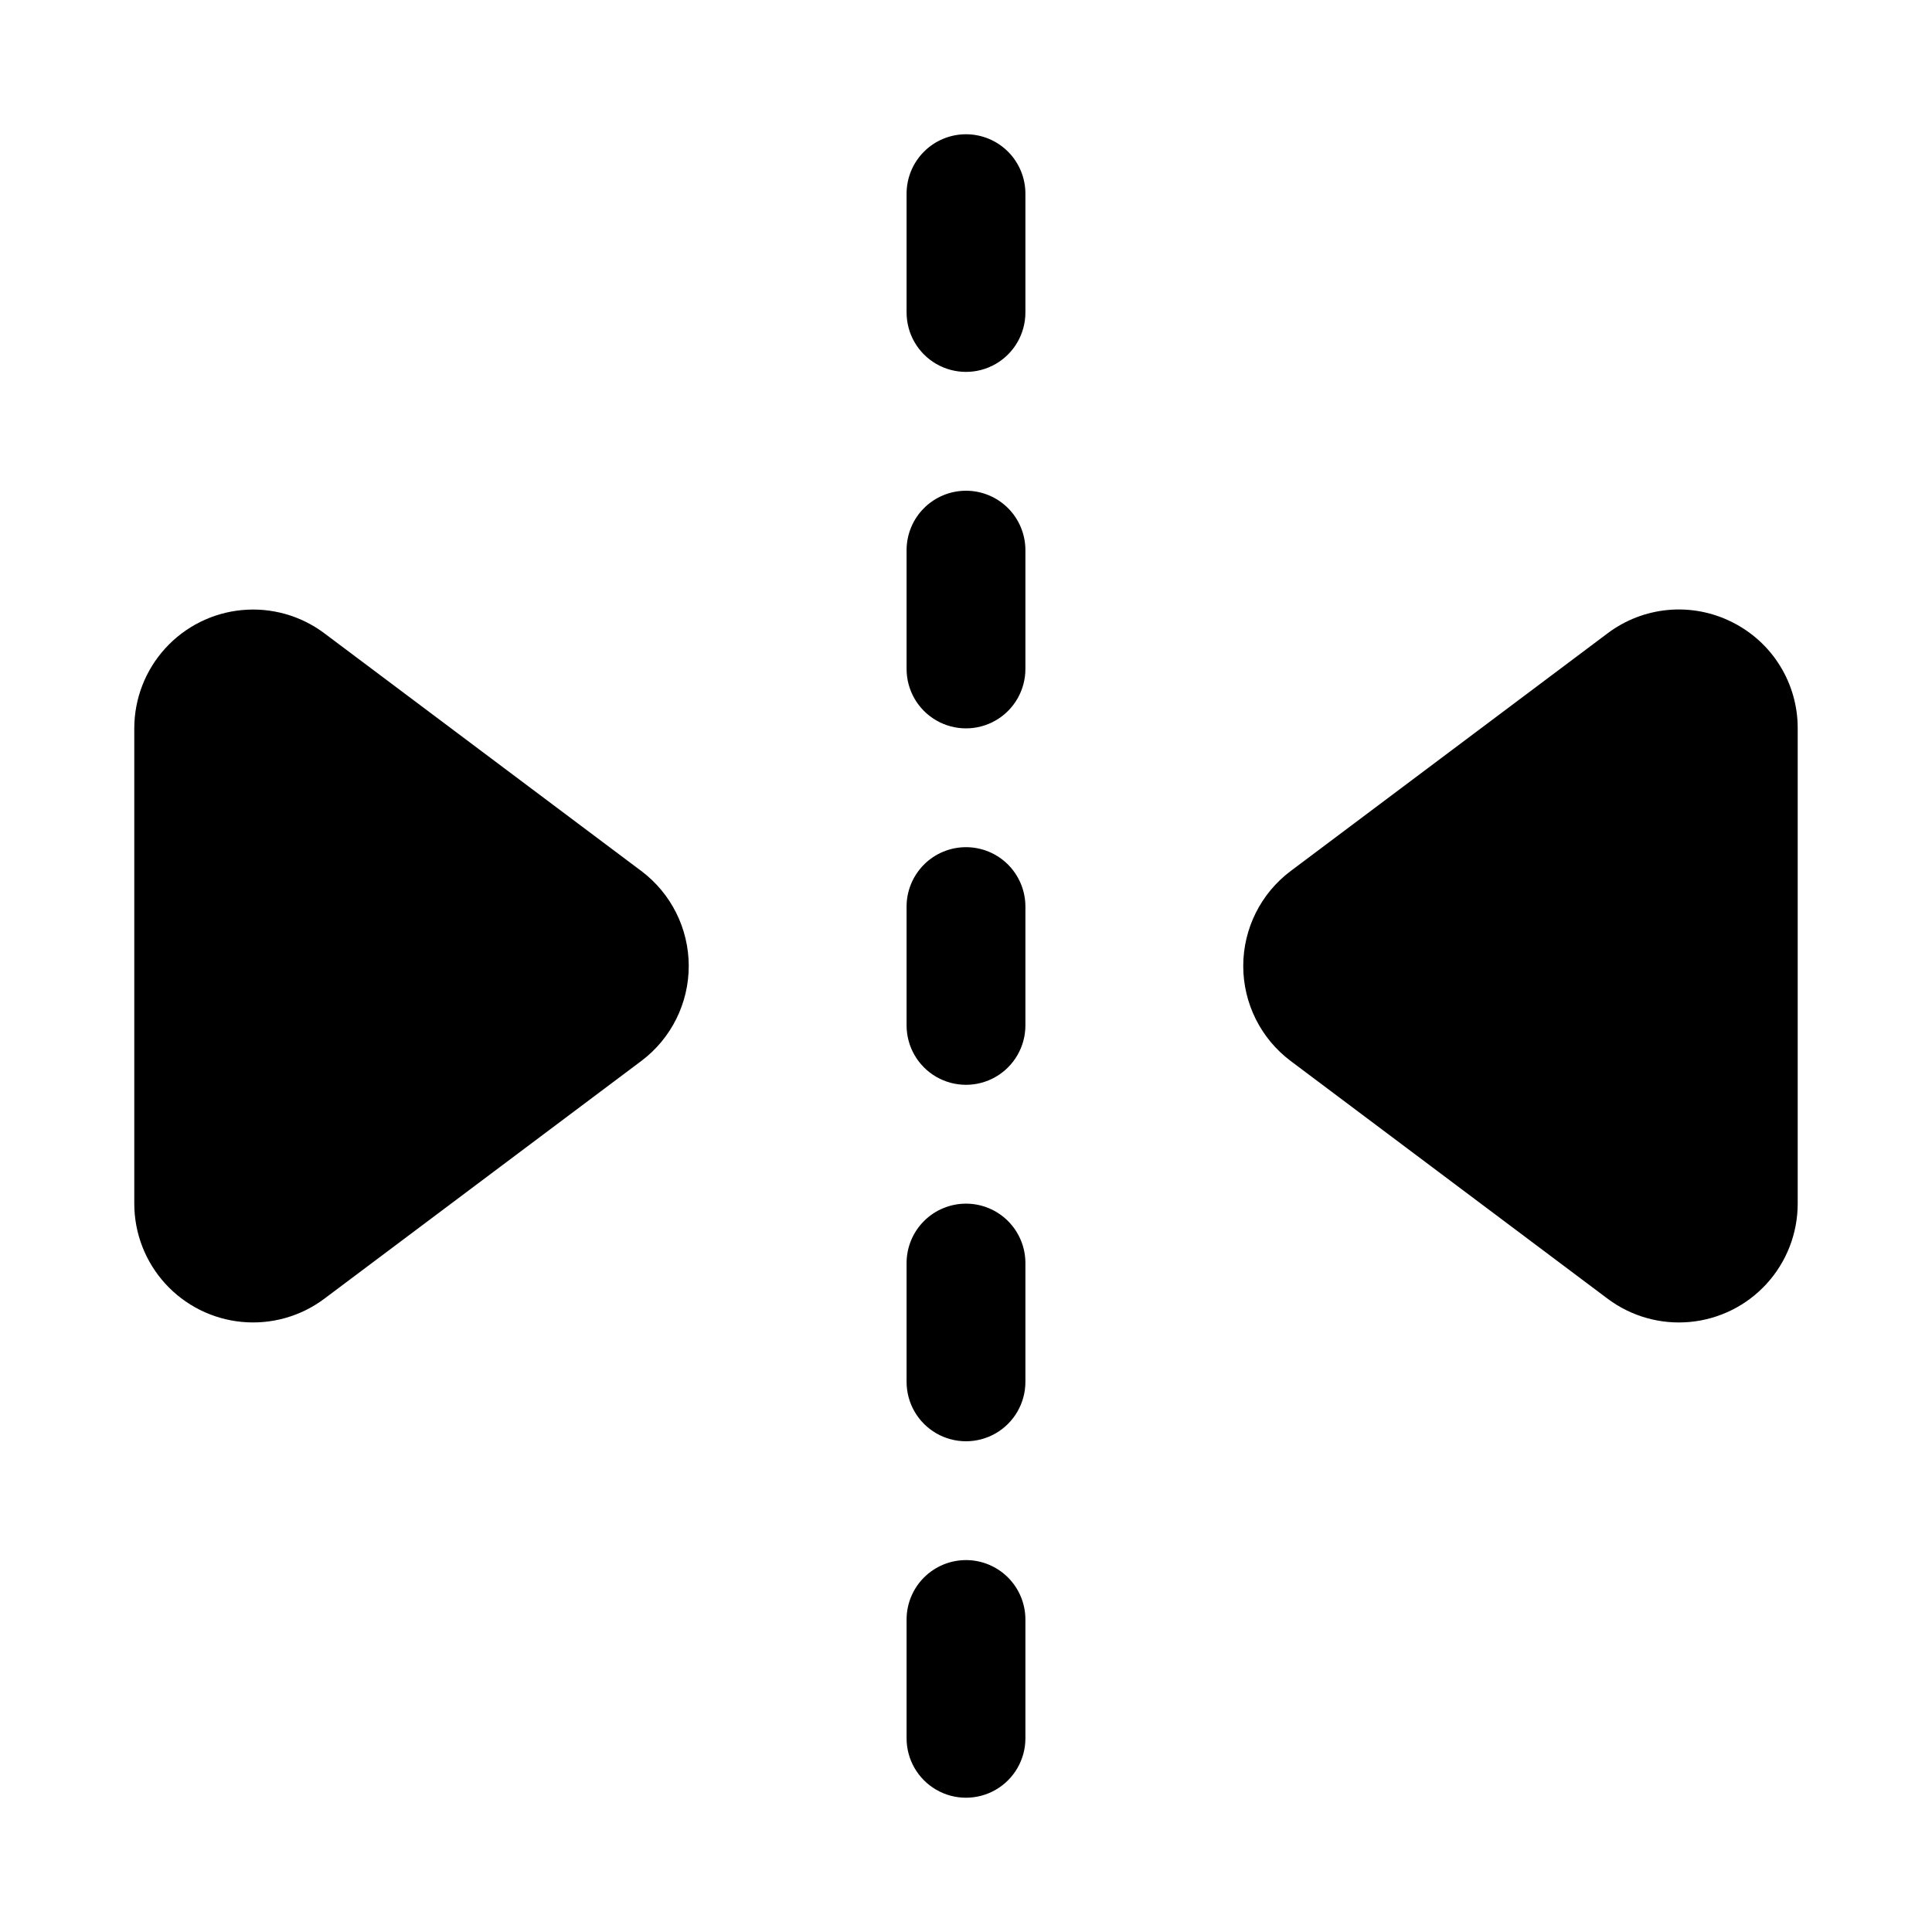
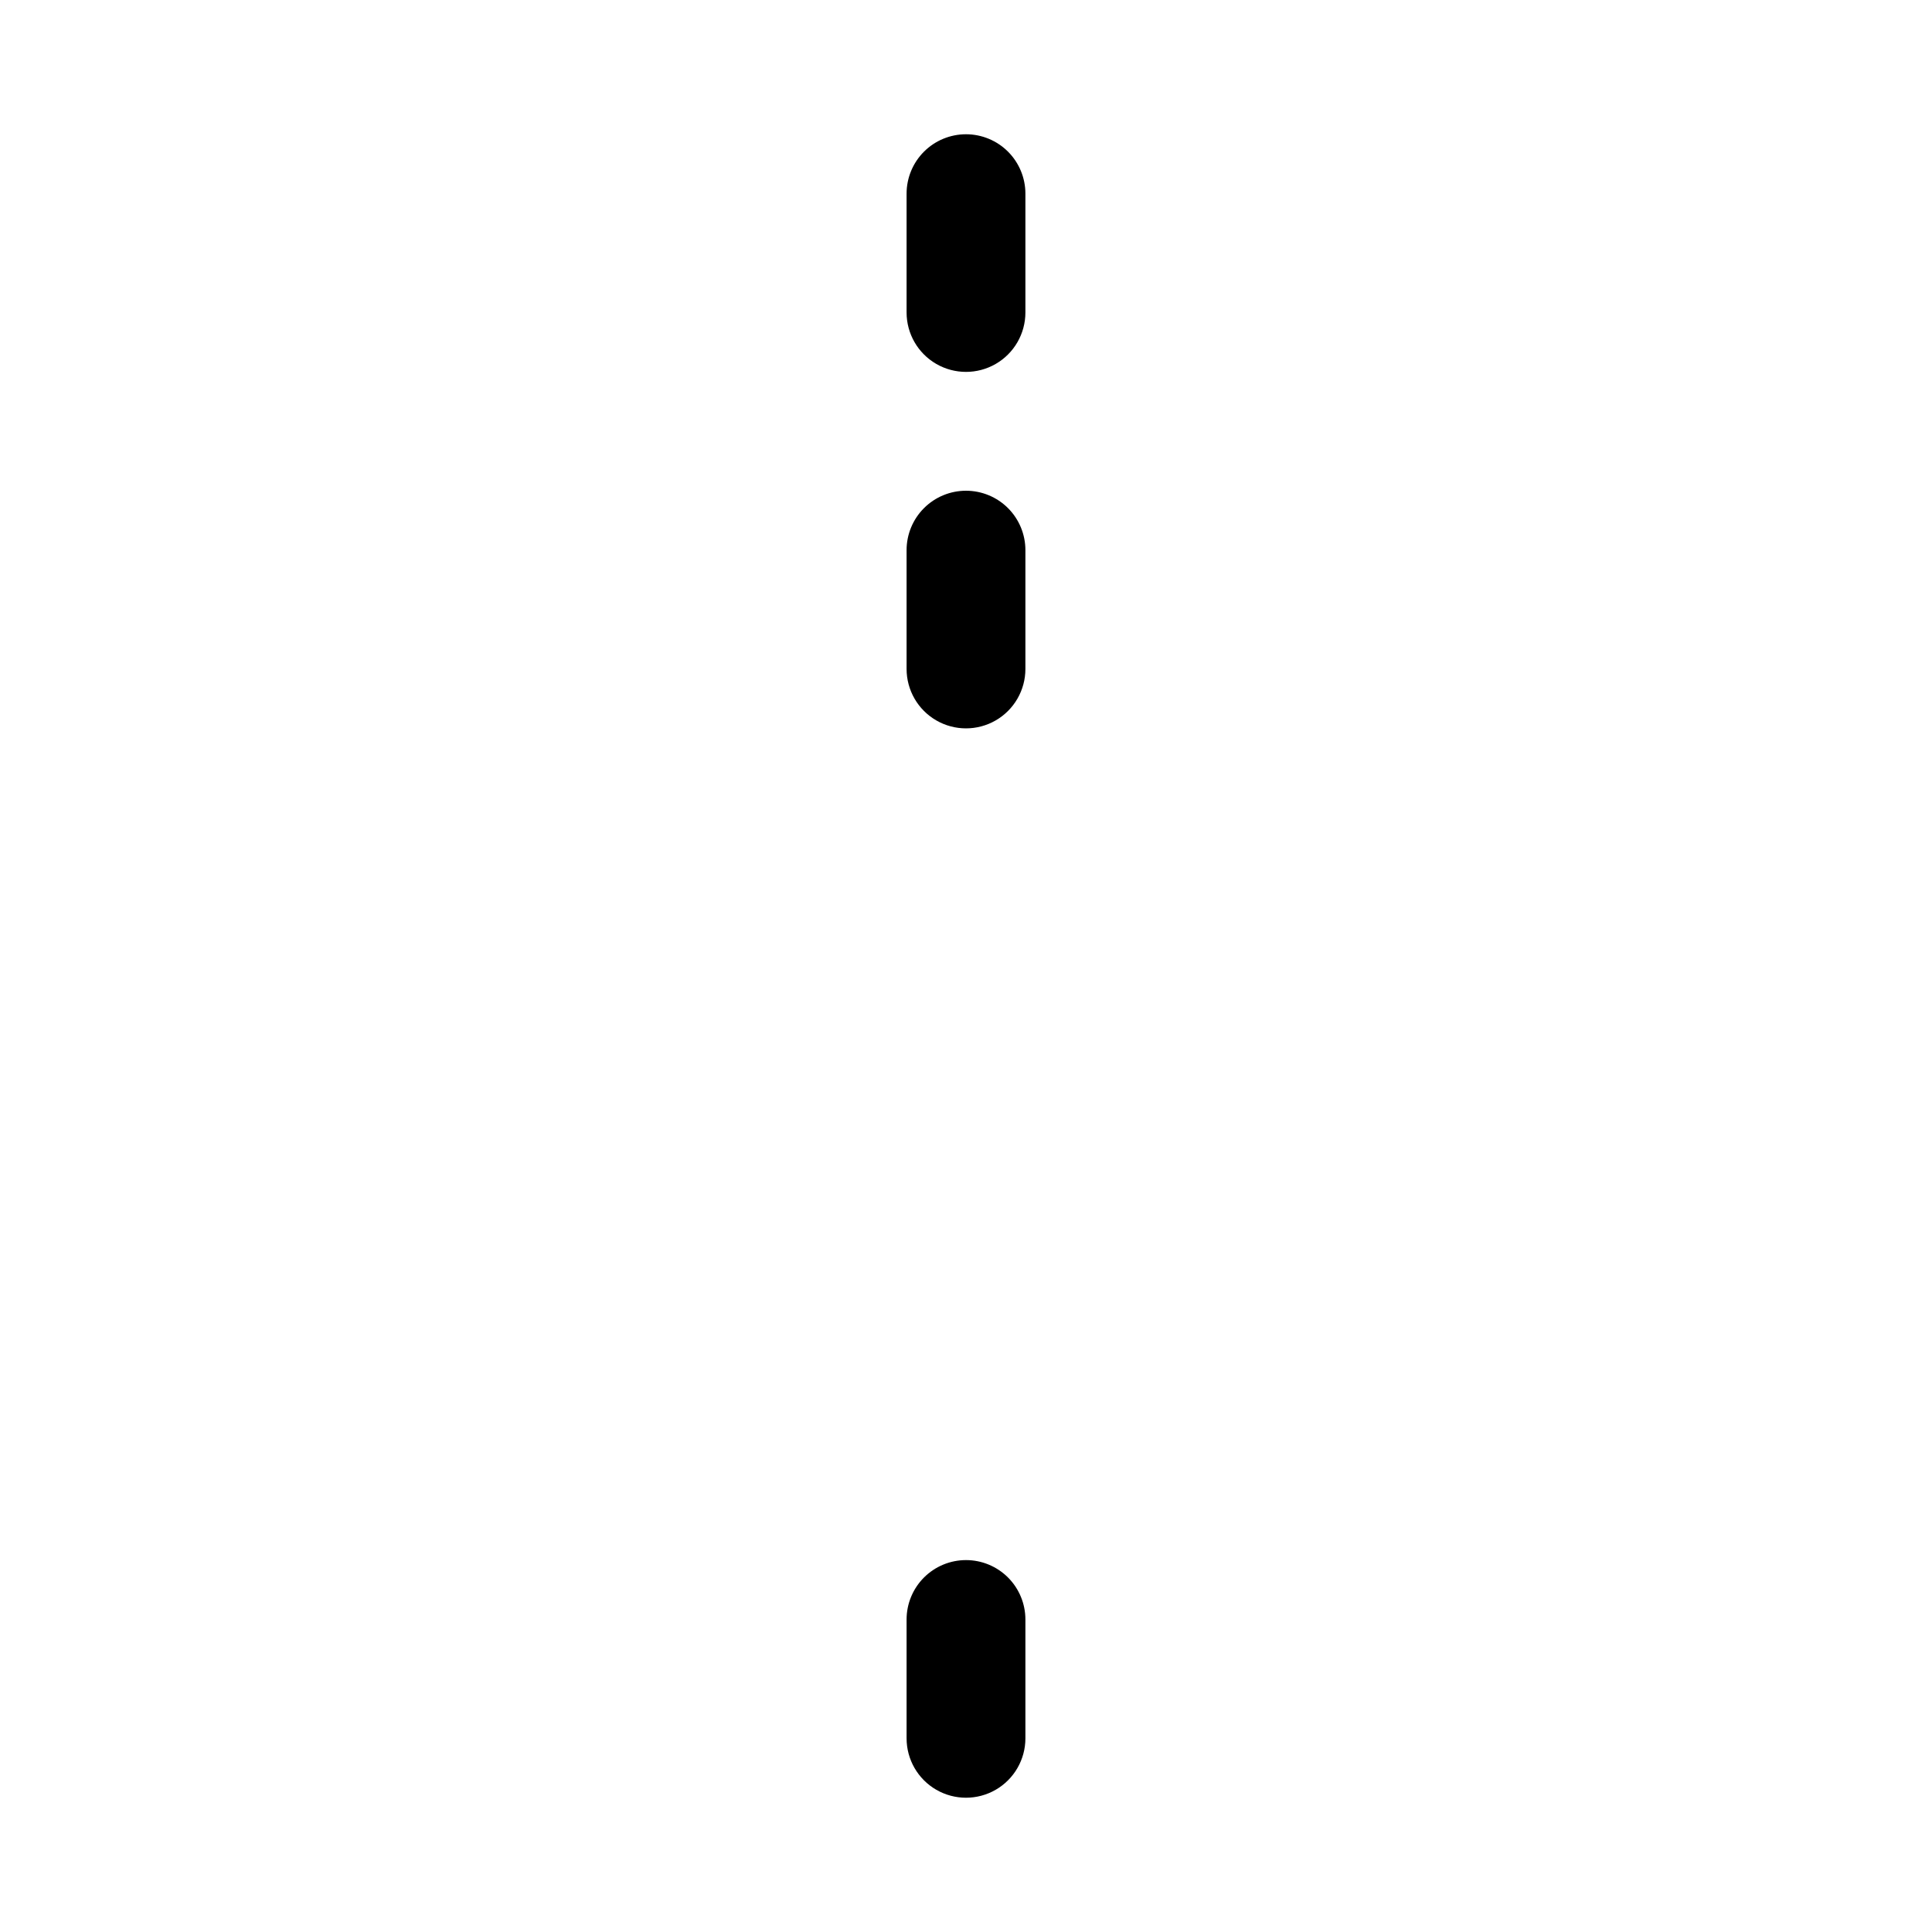
<svg xmlns="http://www.w3.org/2000/svg" fill="#000000" width="800px" height="800px" version="1.1" viewBox="144 144 512 512">
  <g>
-     <path d="m400 462.98c-4.176 0-8.18 1.656-11.133 4.609-2.953 2.953-4.613 6.957-4.613 11.133v31.488c0 5.625 3 10.82 7.871 13.633s10.875 2.812 15.746 0 7.871-8.008 7.871-13.633v-31.488c0-4.176-1.66-8.18-4.609-11.133-2.953-2.953-6.957-4.609-11.133-4.609z" />
-     <path d="m400 368.51c-4.176 0-8.18 1.656-11.133 4.609-2.953 2.953-4.613 6.957-4.613 11.133v31.488c0 5.625 3 10.824 7.871 13.637s10.875 2.812 15.746 0 7.871-8.012 7.871-13.637v-31.488c0-4.176-1.66-8.18-4.609-11.133-2.953-2.953-6.957-4.609-11.133-4.609z" />
    <path d="m400 557.44c-4.176 0-8.18 1.66-11.133 4.613-2.953 2.953-4.613 6.957-4.613 11.133v31.488c0 5.625 3 10.82 7.871 13.633s10.875 2.812 15.746 0 7.871-8.008 7.871-13.633v-31.488c0-4.176-1.66-8.18-4.609-11.133-2.953-2.953-6.957-4.613-11.133-4.613z" />
    <path d="m400 179.58c-4.176 0-8.18 1.66-11.133 4.609-2.953 2.953-4.613 6.957-4.613 11.133v31.488c0 5.625 3 10.824 7.871 13.637s10.875 2.812 15.746 0 7.871-8.012 7.871-13.637v-31.488c0-4.176-1.66-8.18-4.609-11.133-2.953-2.949-6.957-4.609-11.133-4.609z" />
    <path d="m400 274.05c-4.176 0-8.18 1.656-11.133 4.609-2.953 2.953-4.613 6.957-4.613 11.133v31.488c0 5.625 3 10.824 7.871 13.637s10.875 2.812 15.746 0 7.871-8.012 7.871-13.637v-31.488c0-4.176-1.66-8.18-4.609-11.133-2.953-2.953-6.957-4.609-11.133-4.609z" />
-     <path d="m313.93 374.81-83.965-62.977c-6.266-4.703-14.062-6.898-21.867-6.156-7.801 0.738-15.043 4.363-20.316 10.16-5.273 5.797-8.195 13.352-8.195 21.188v125.95c0 7.836 2.922 15.391 8.195 21.188 5.273 5.797 12.516 9.418 20.316 10.156 7.805 0.742 15.602-1.453 21.867-6.156l83.965-62.977c7.93-5.945 12.594-15.277 12.594-25.188 0-9.914-4.664-19.246-12.594-25.191z" />
-     <path d="m603 308.86c-5.227-2.629-11.086-3.742-16.91-3.215s-11.387 2.672-16.059 6.191l-83.965 62.977c-7.93 5.945-12.594 15.277-12.594 25.191 0 9.91 4.664 19.242 12.594 25.188l83.965 62.977c6.269 4.703 14.066 6.898 21.867 6.156 7.801-0.738 15.047-4.359 20.316-10.156 5.273-5.797 8.195-13.352 8.195-21.188v-125.95c0.02-5.856-1.602-11.594-4.68-16.574-3.074-4.977-7.488-8.996-12.73-11.594z" />
  </g>
</svg>